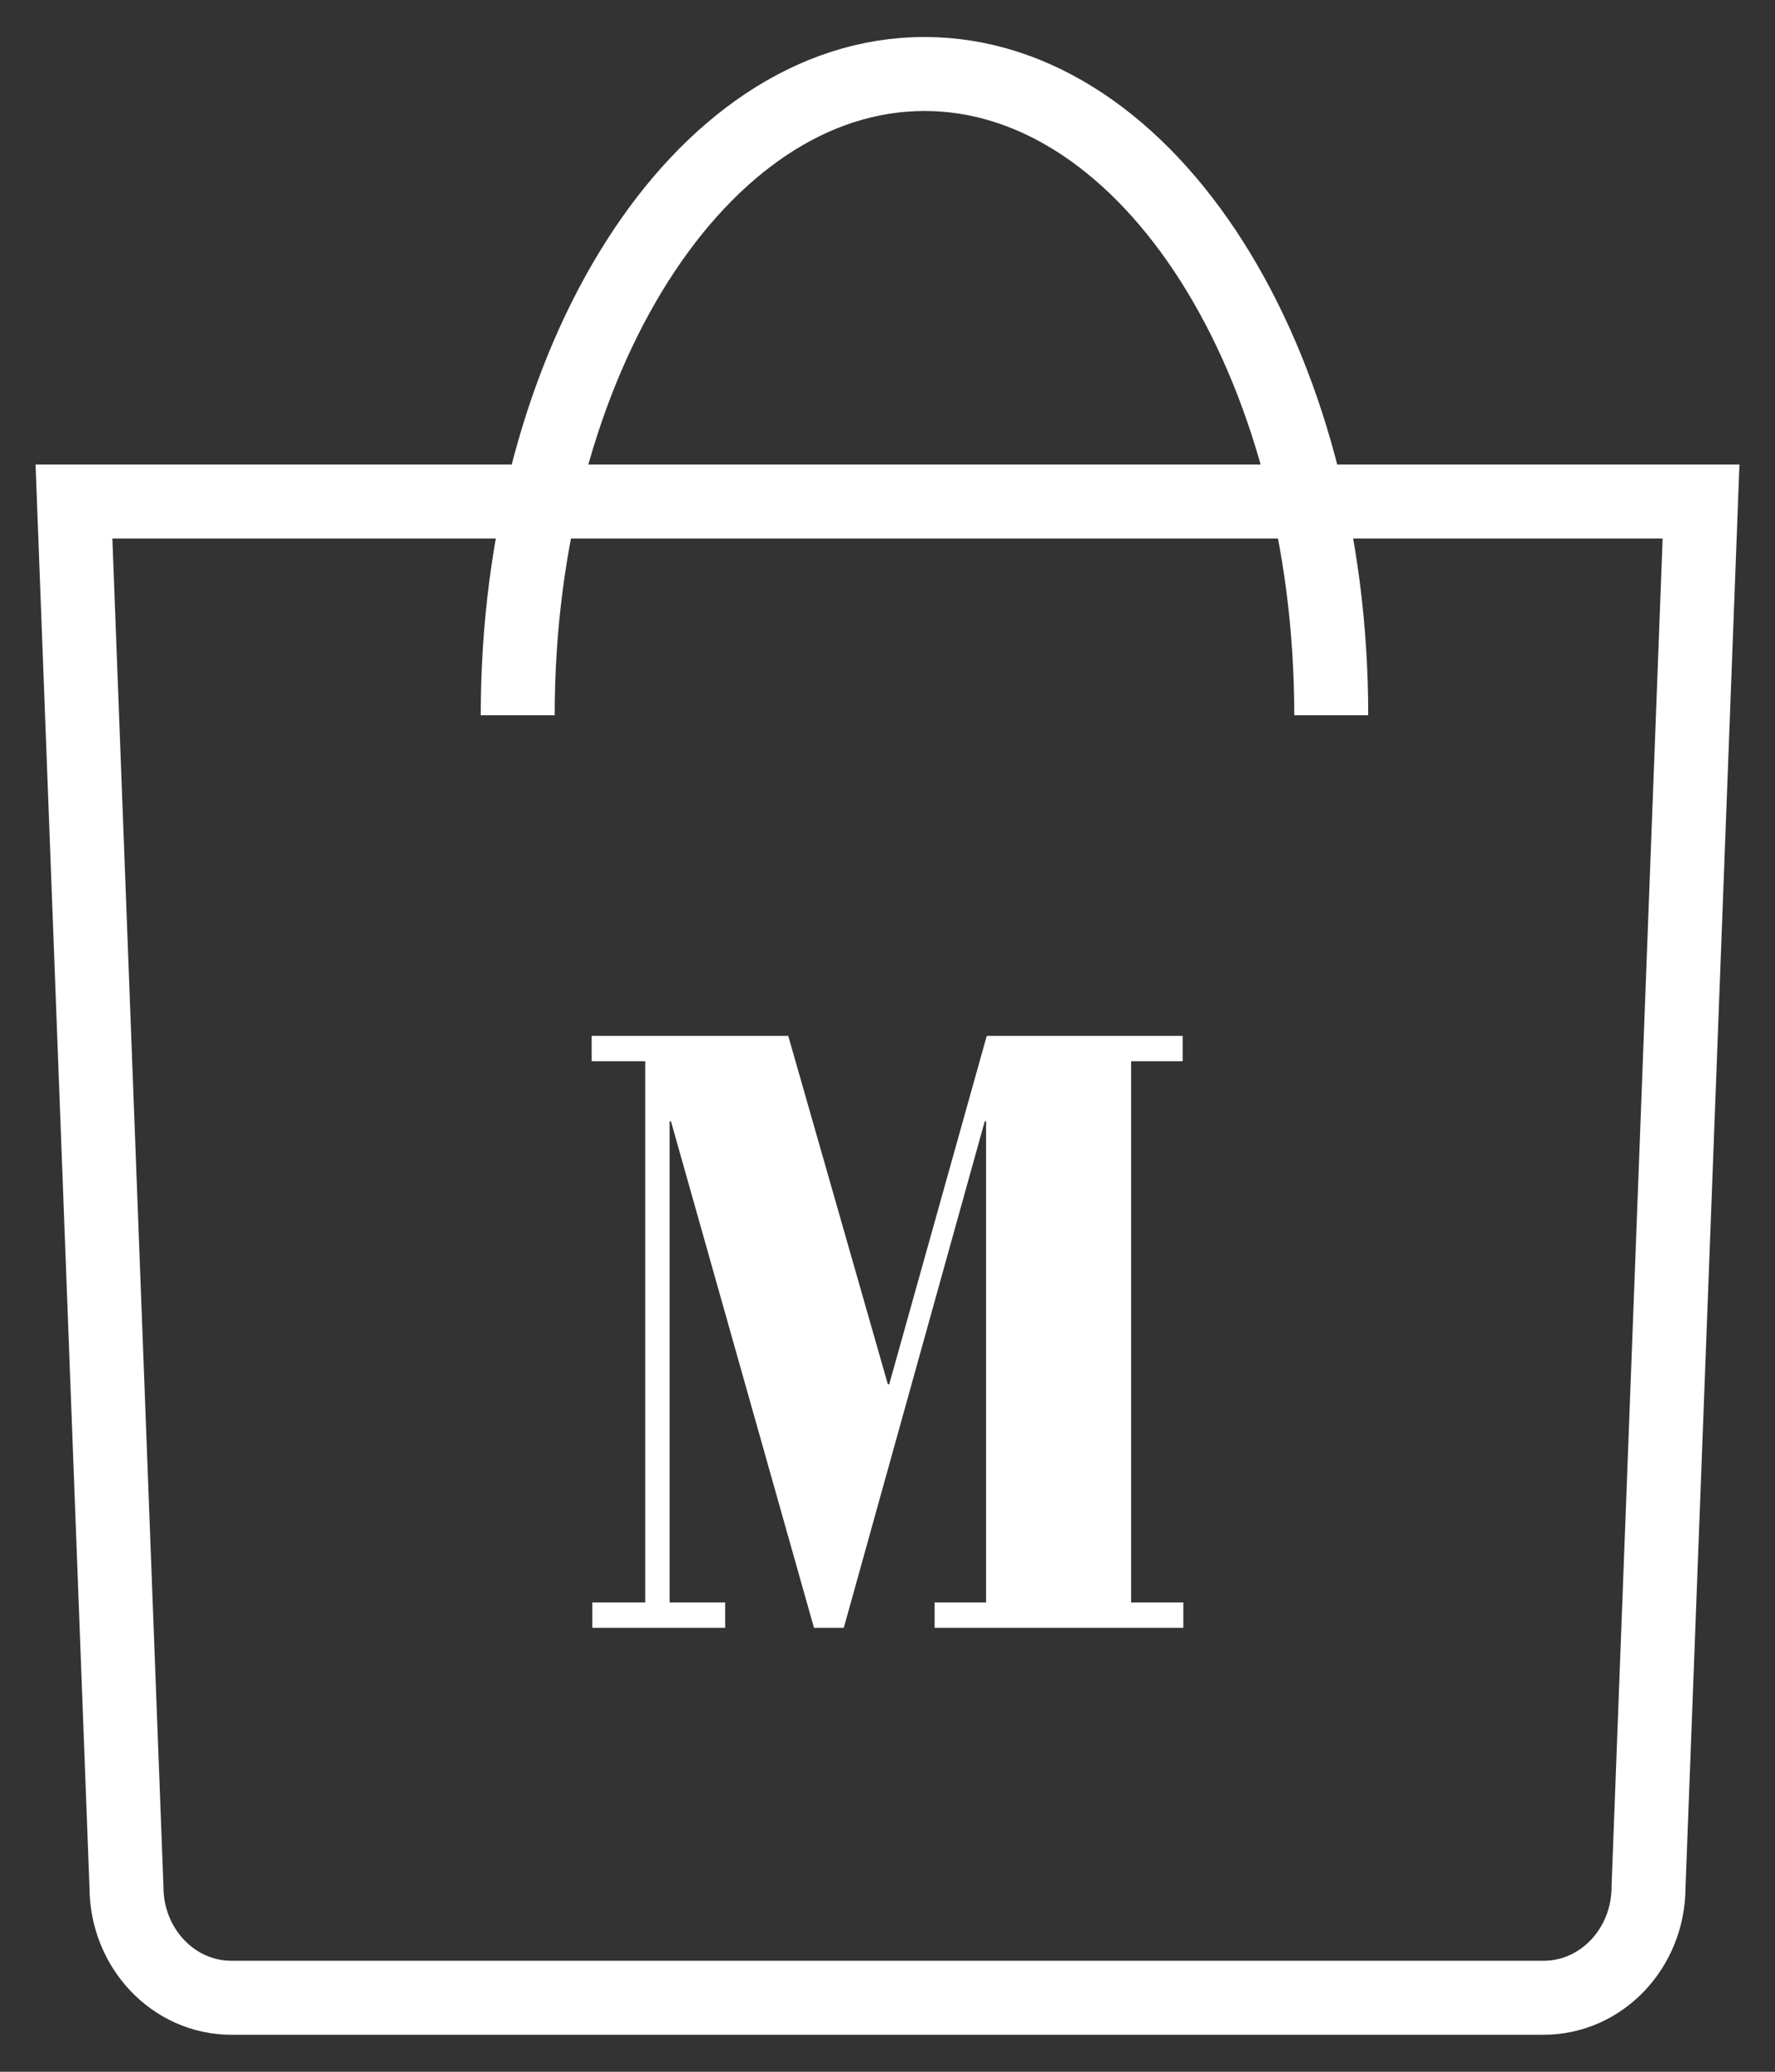
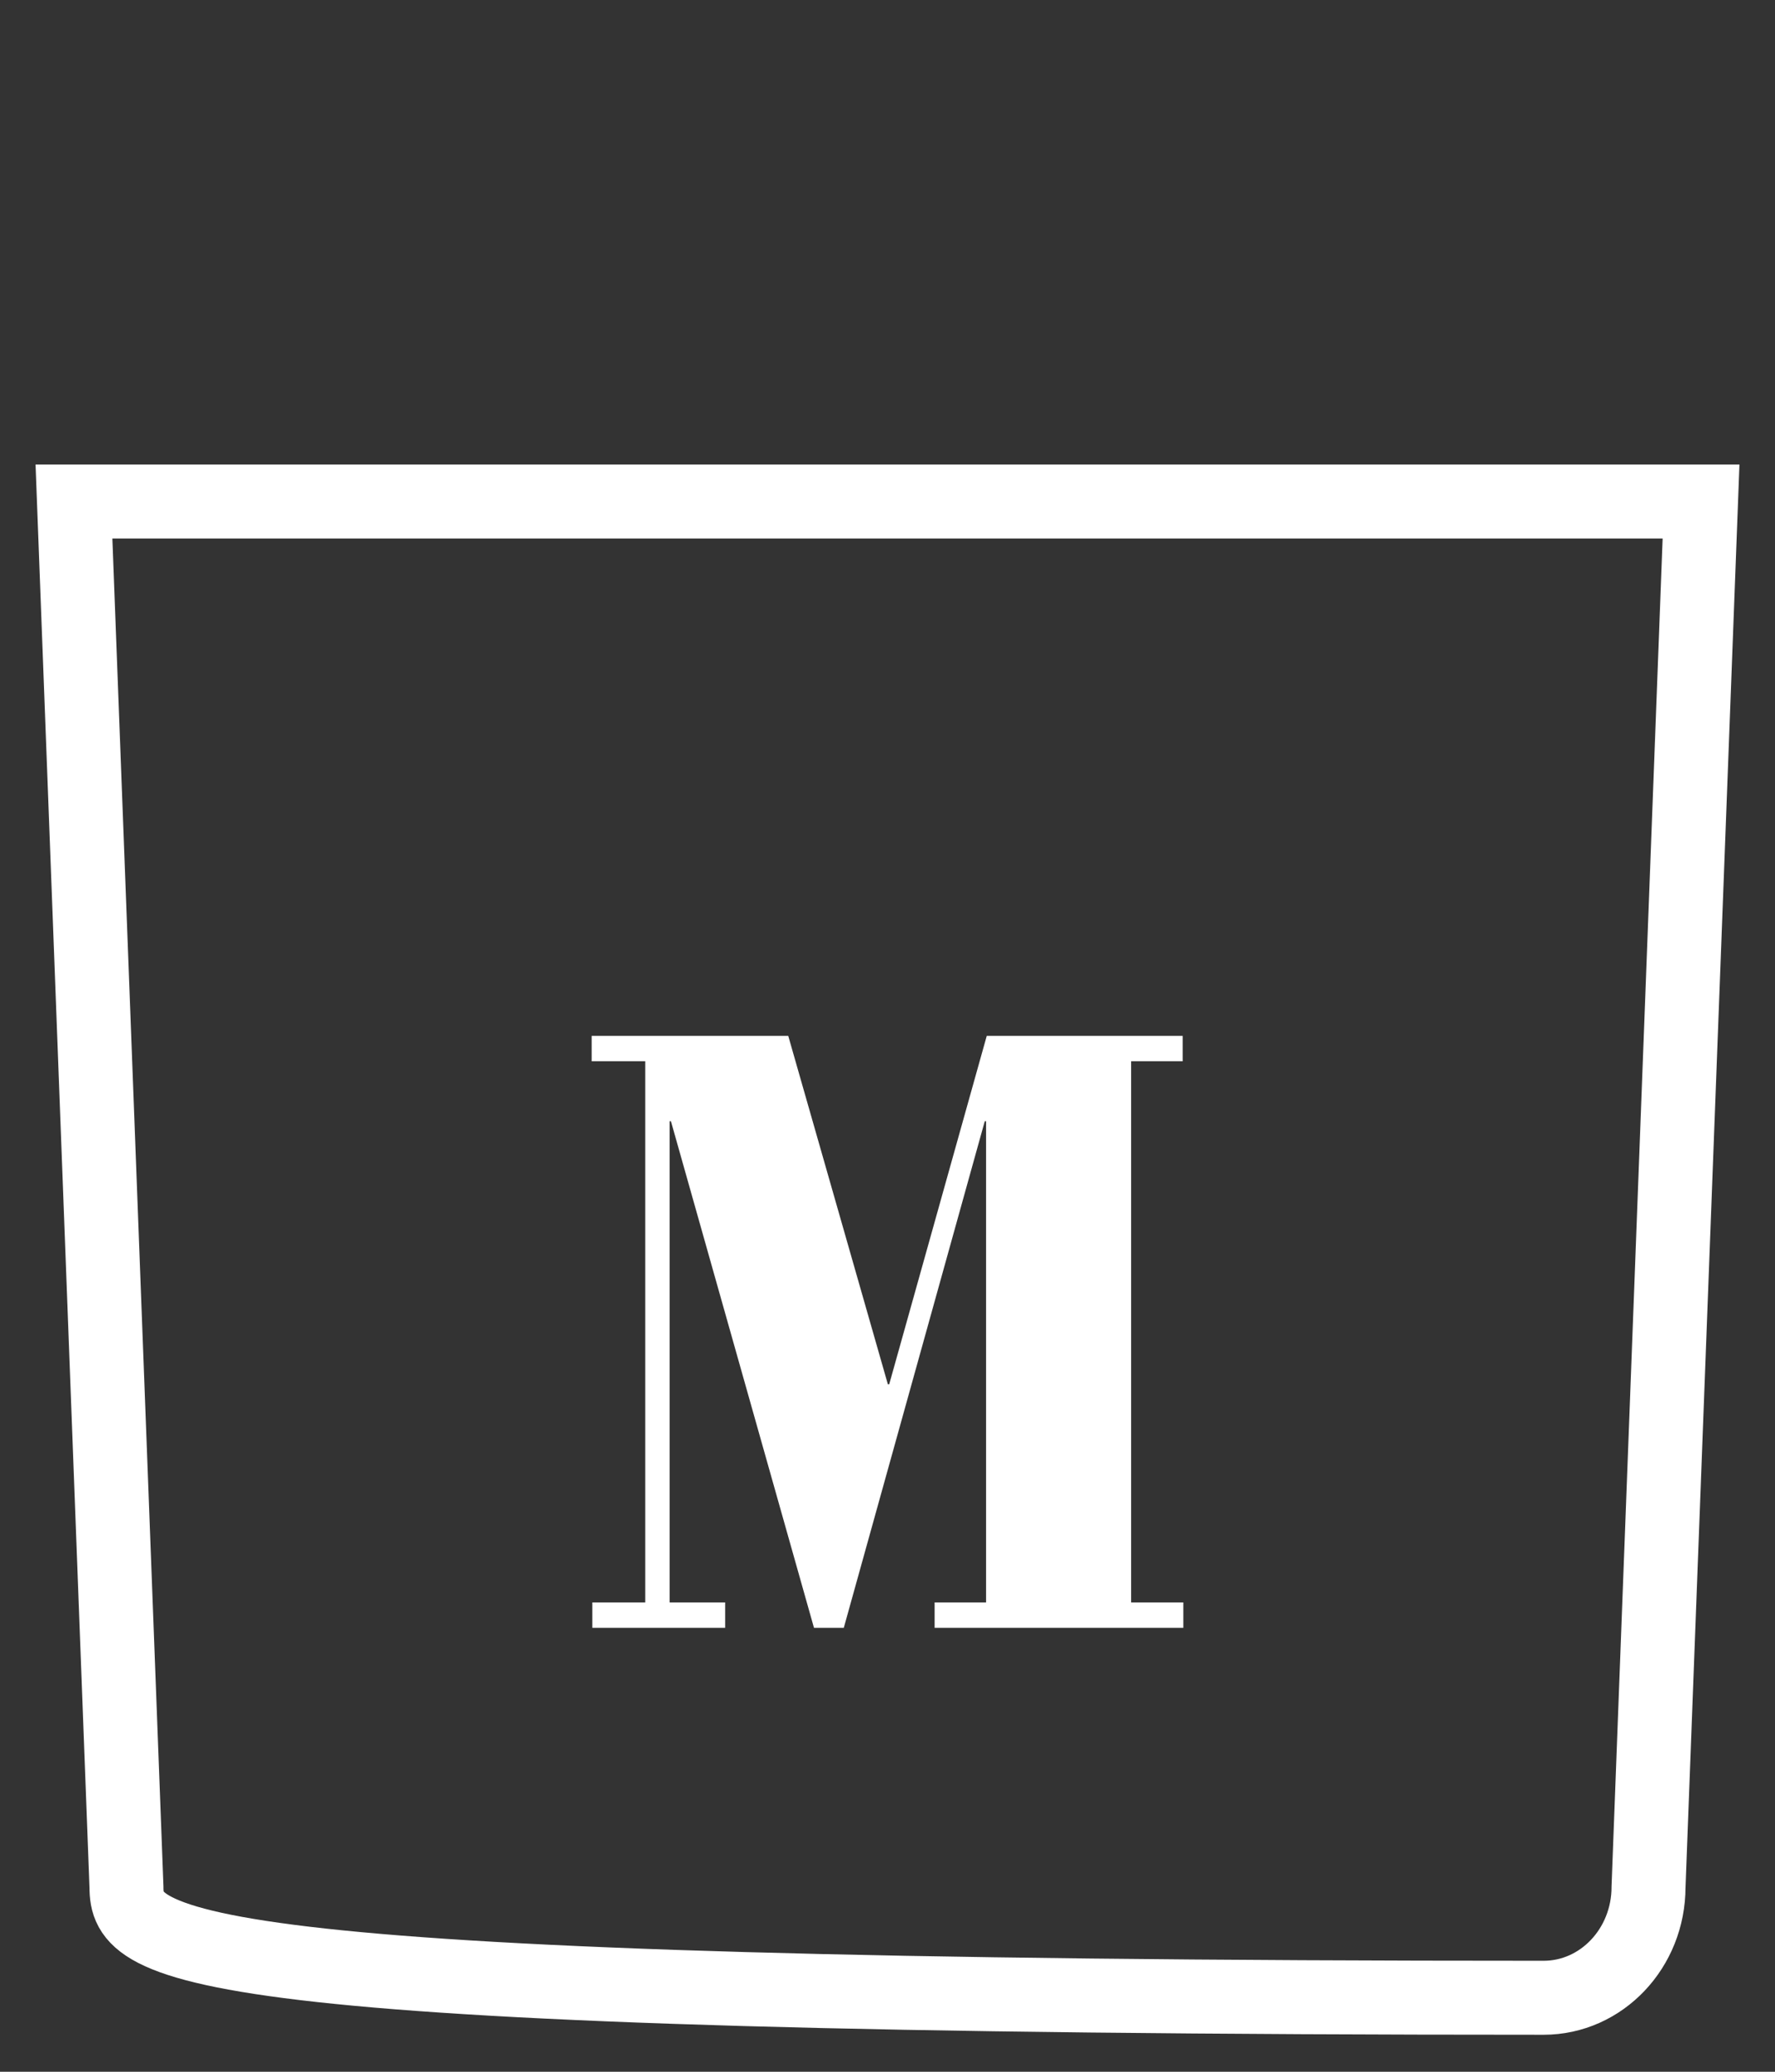
<svg xmlns="http://www.w3.org/2000/svg" width="24px" height="28px" viewBox="0 0 24 28" version="1.1">
  <rect x="0" y="0" width="24" height="28" fill="#333333" stroke="none" />
  <title>Group 6</title>
  <g id="Versione-2" stroke="none" stroke-width="1" fill="none" fill-rule="evenodd">
    <g id="05_D_molteni-us_cta-ecommerce_E" transform="translate(-1156, -569)">
      <g id="Group-6" transform="translate(1157, 570)">
        <g id="Group-3" stroke="#FFFFFF">
-           <path d="M22,5.778 L21.29,24.502 C21.29,25.329 20.655,26 19.871,26 L2.129,26 C1.345,26 0.71,25.329 0.71,24.502 L0,5.778 L22,5.778 Z" id="Path" />
-           <path d="M17,8.667 C17,3.88 14.538,0 11.5,0 C8.462,0 6,3.88 6,8.667" id="Path" />
+           <path d="M22,5.778 L21.29,24.502 C21.29,25.329 20.655,26 19.871,26 C1.345,26 0.71,25.329 0.71,24.502 L0,5.778 L22,5.778 Z" id="Path" />
        </g>
        <polygon id="Path-Copy" fill="#FFFFFF" points="8.805 21 7.009 21 7.009 20.657 7.724 20.657 7.724 13.343 7 13.343 7 13 9.658 13 11.005 17.709 11.023 17.709 12.342 13 14.991 13 14.991 13.343 14.294 13.343 14.294 20.657 15 20.657 15 21 11.637 21 11.637 20.657 12.333 20.657 12.333 14.154 12.315 14.154 10.409 21 10.006 21 8.072 14.154 8.054 14.154 8.054 20.657 8.805 20.657" />
      </g>
    </g>
  </g>
</svg>